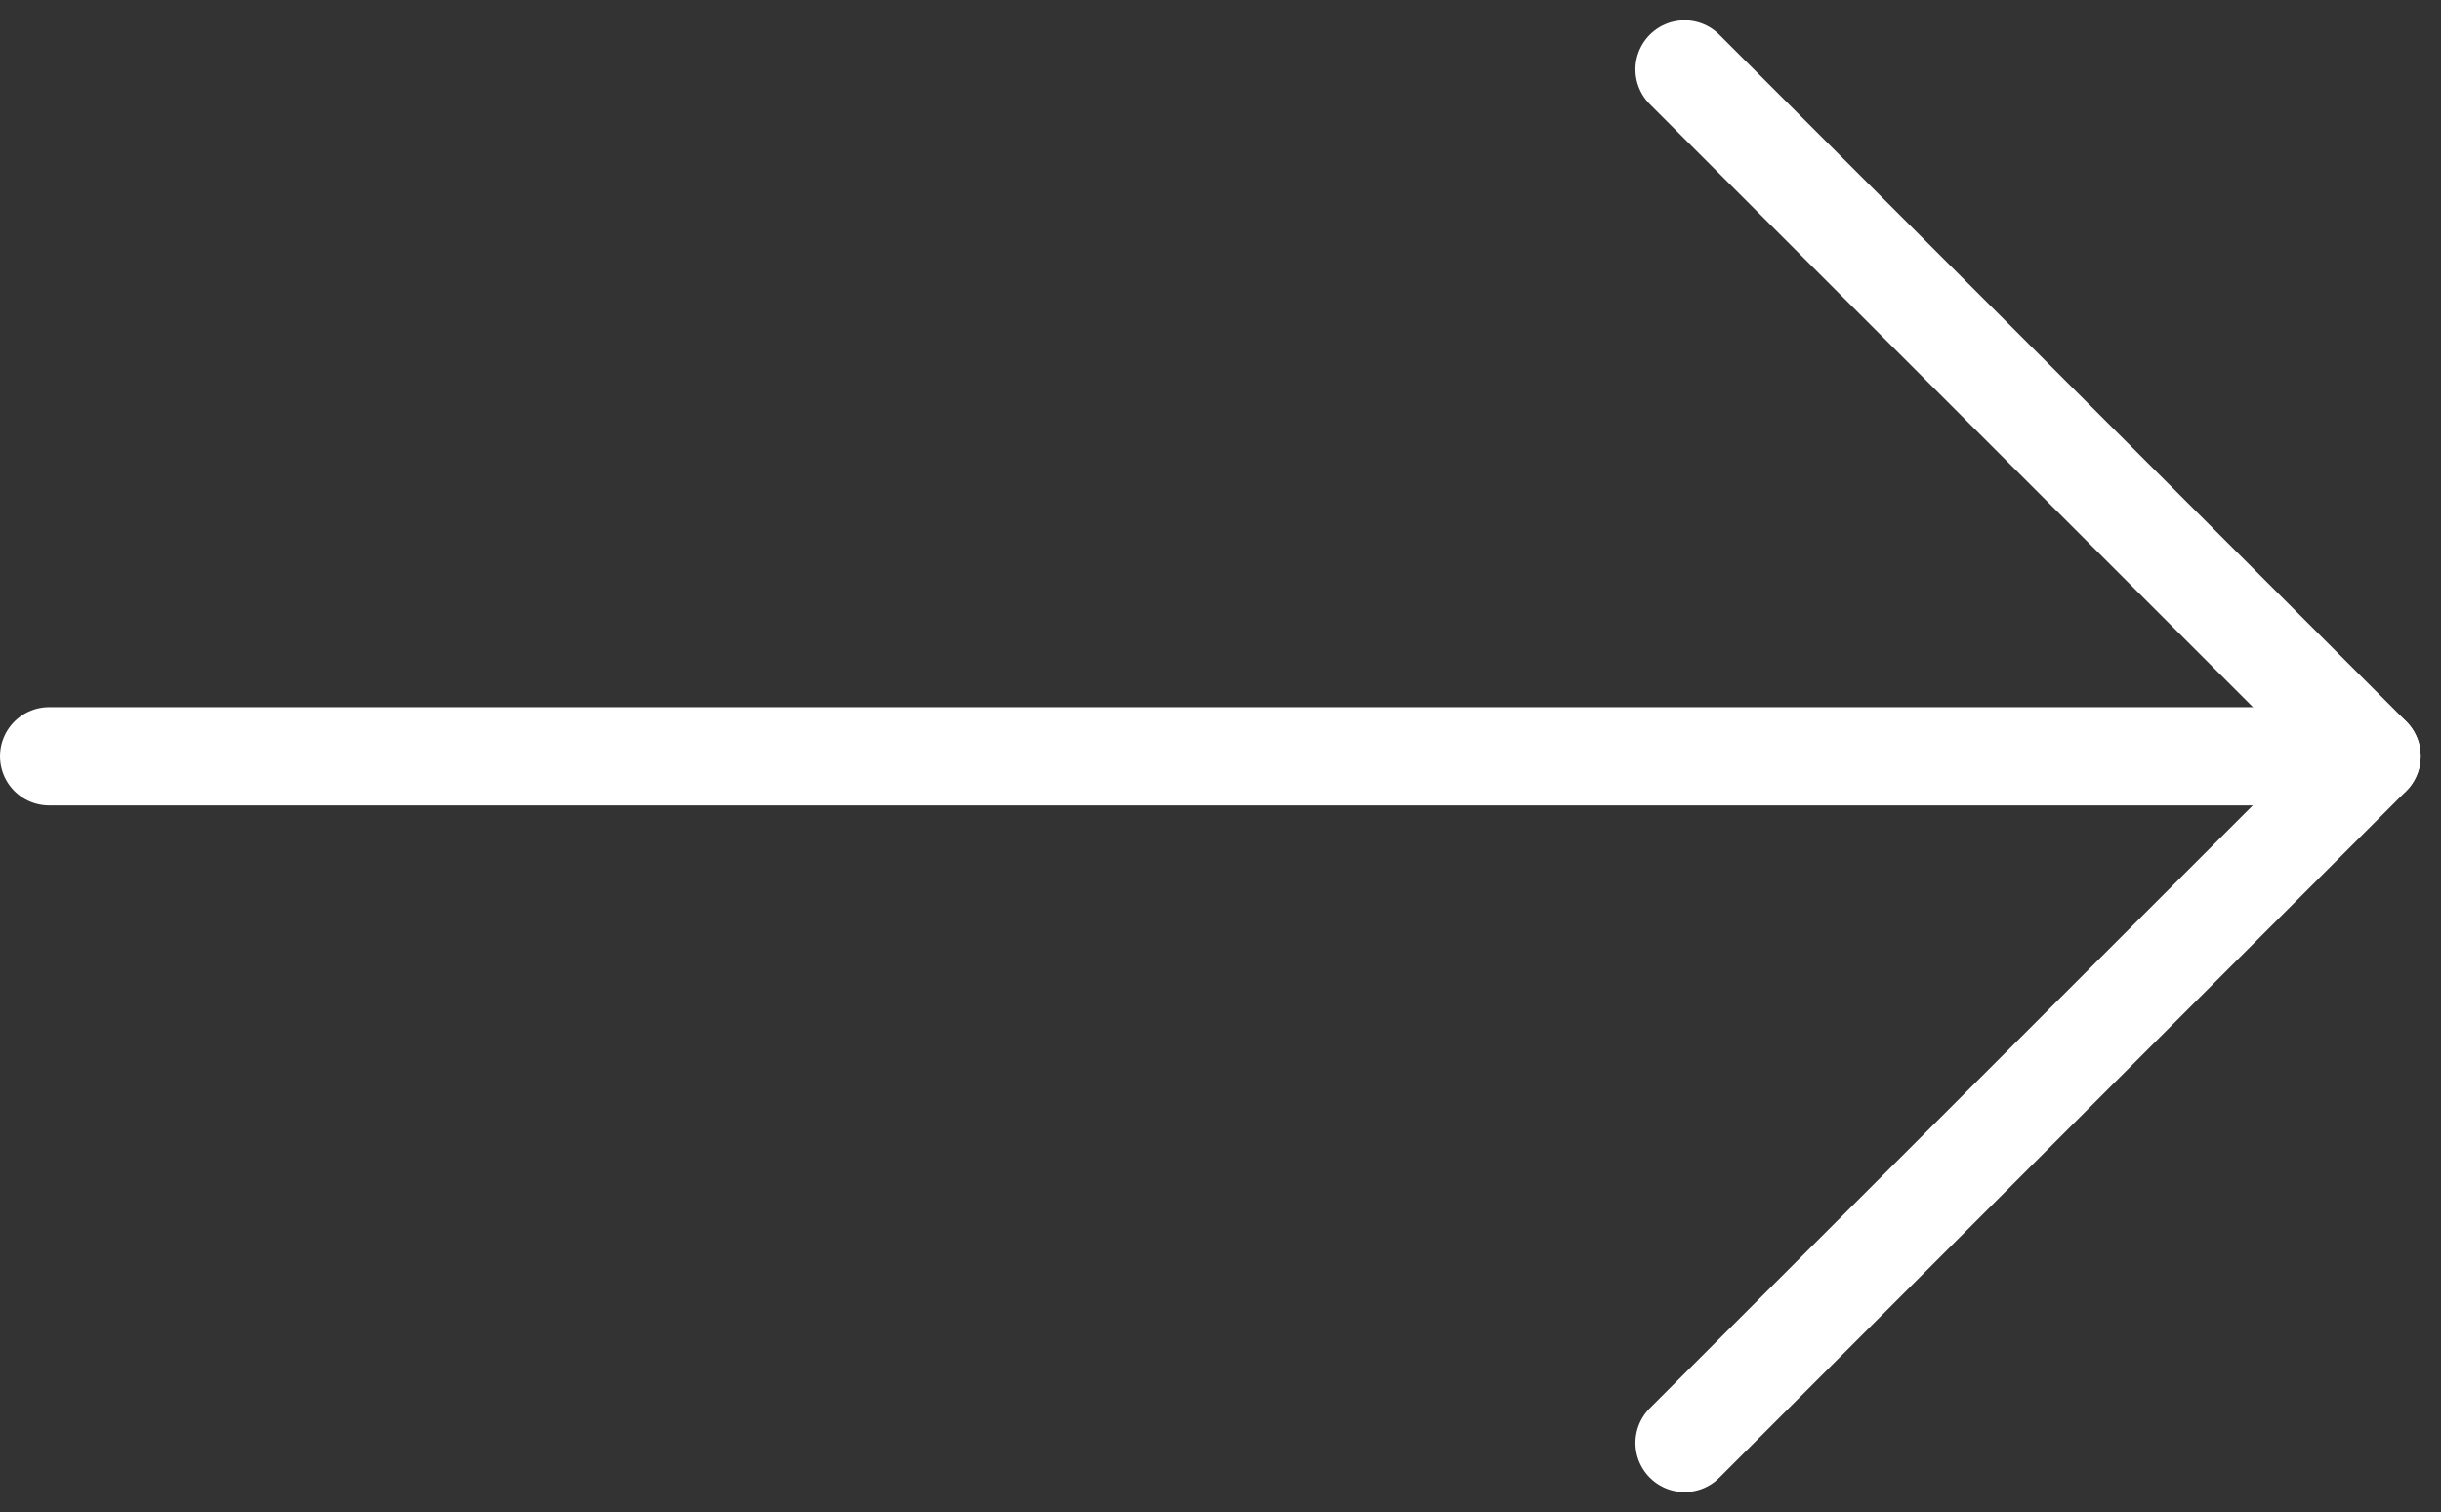
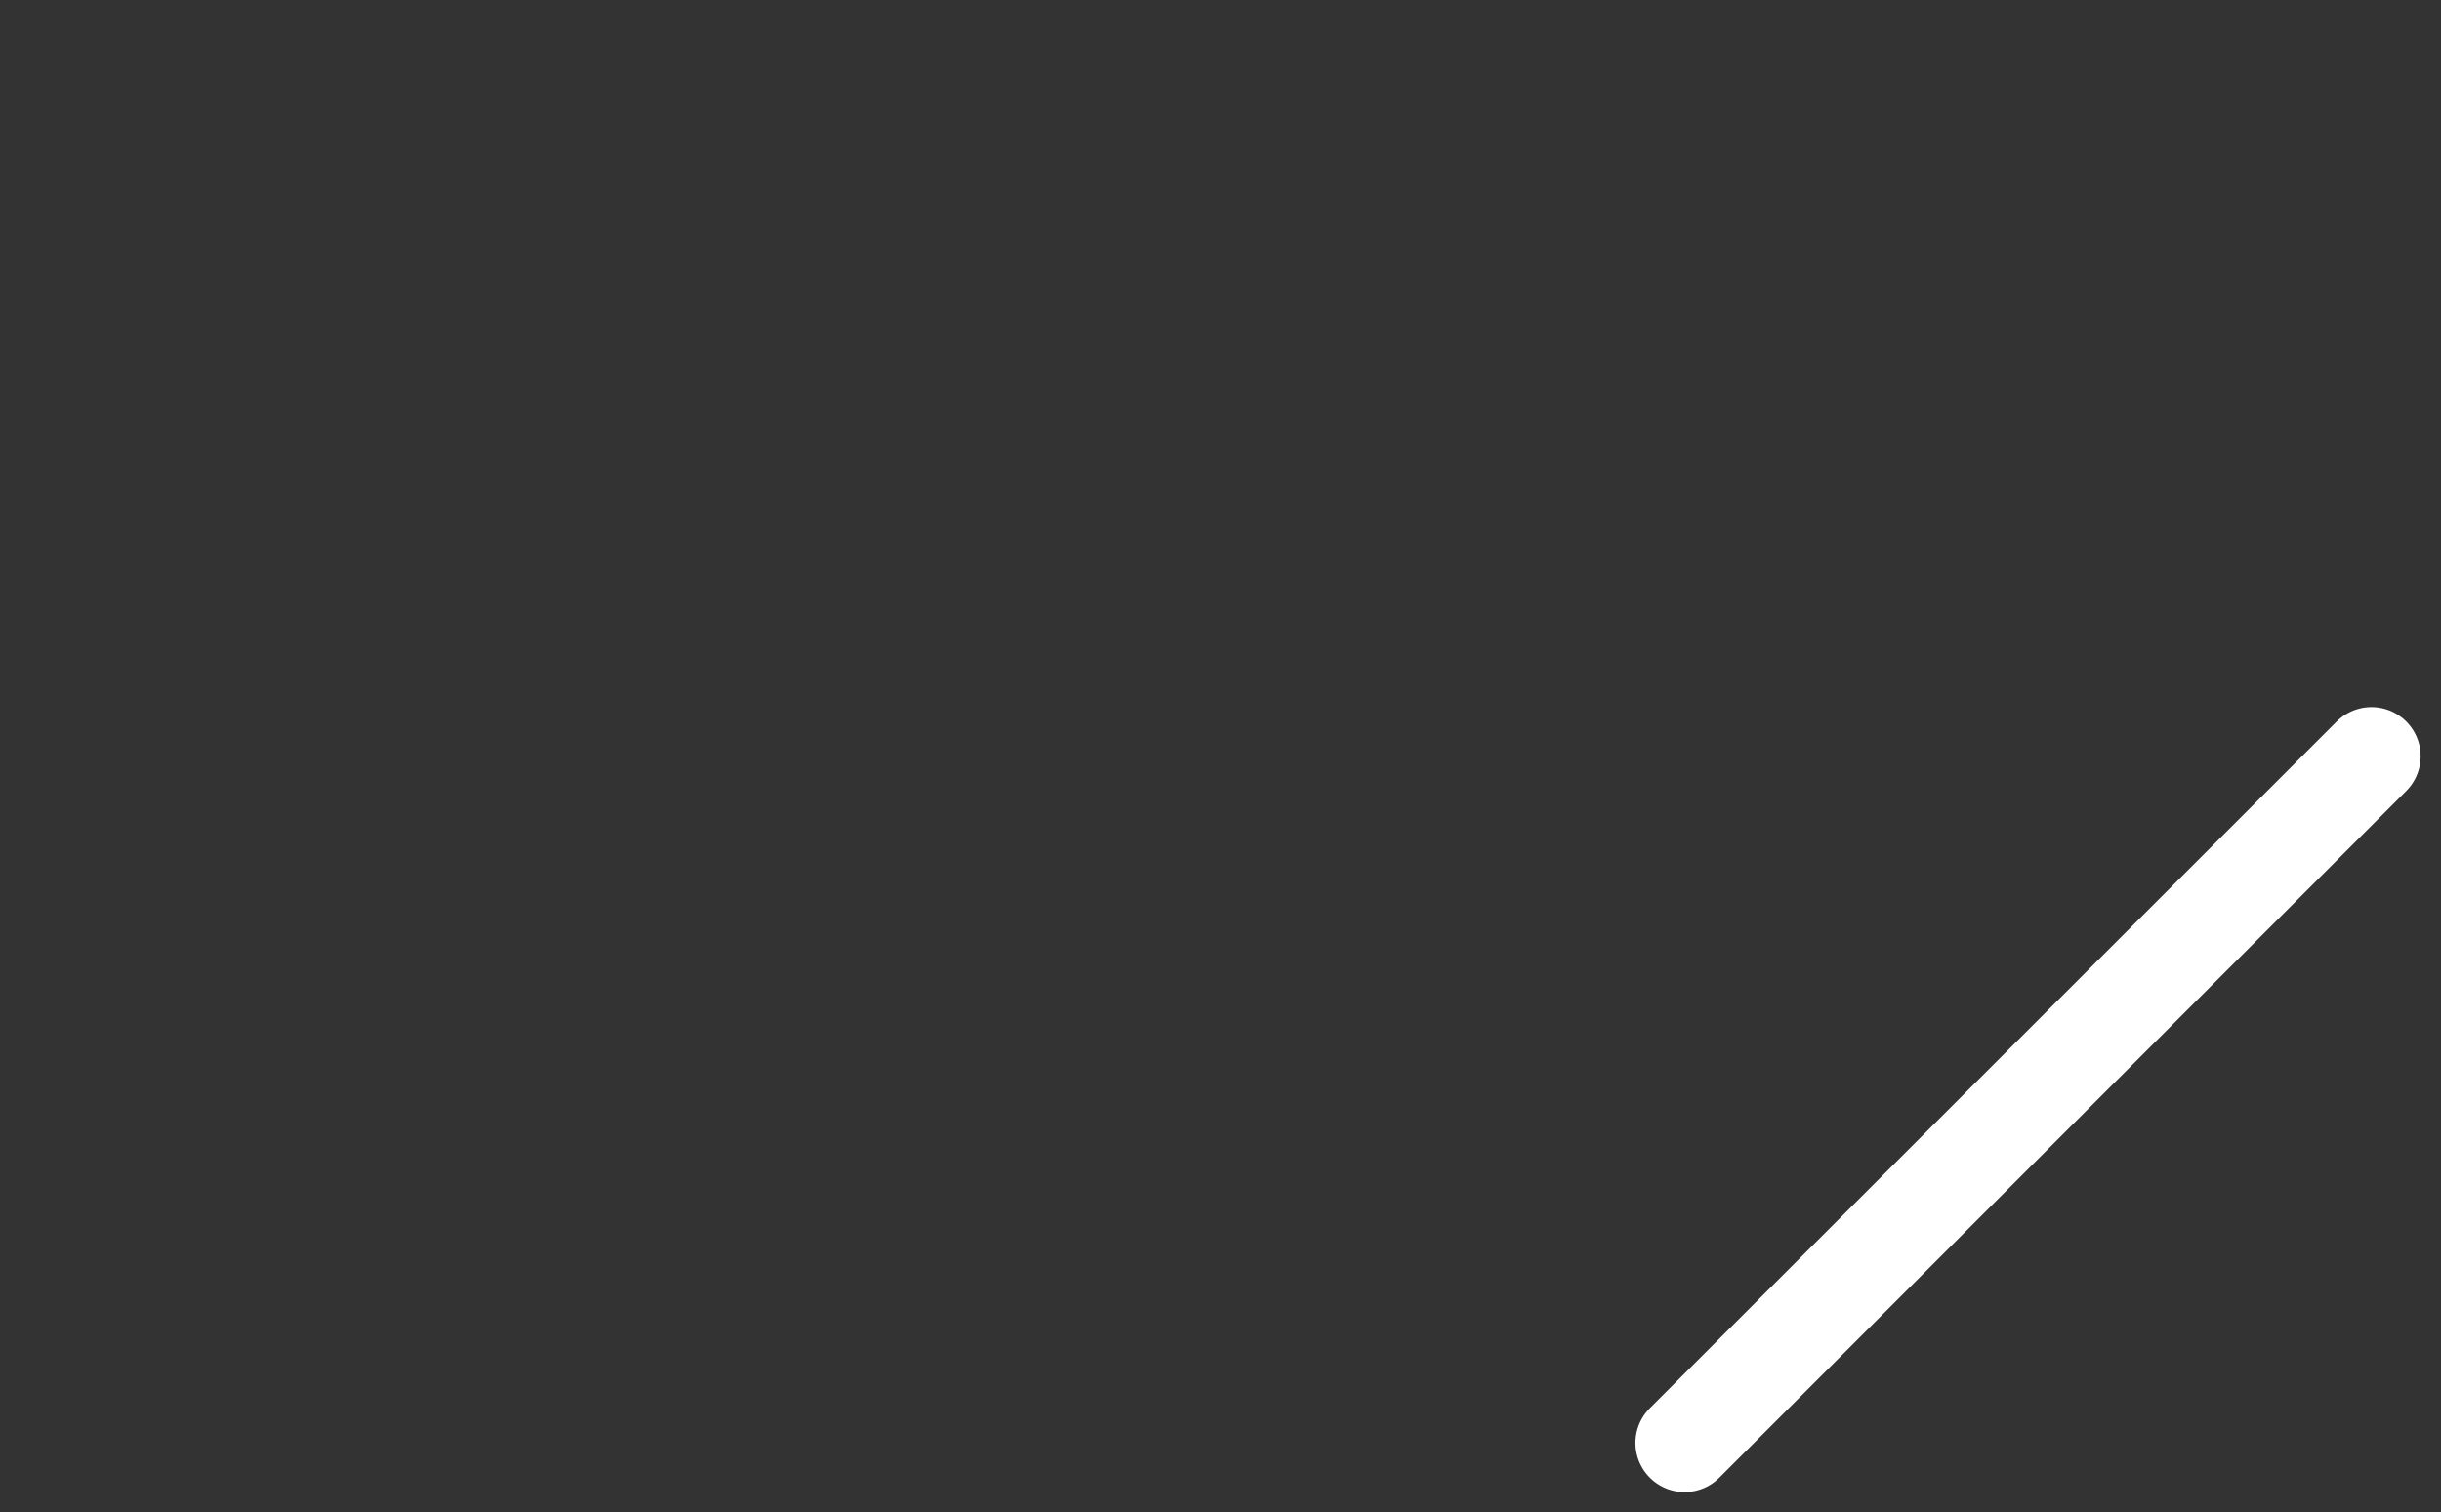
<svg xmlns="http://www.w3.org/2000/svg" width="37.252" height="23.088" viewBox="0 0 37.252 23.088">
  <rect x="0" y="0" width="37.252" height="23.088" fill="#333333" stroke="none" />
  <g id="Group_11883" data-name="Group 11883" transform="translate(-1465.618 -215.258)">
-     <line id="Line_3798" data-name="Line 3798" x2="14.826" transform="translate(1491.326 216.318) rotate(45)" fill="none" stroke="#fff" stroke-linecap="round" stroke-width="1.5" />
    <line id="Line_3799" data-name="Line 3799" x2="14.825" transform="translate(1501.809 226.802) rotate(135)" fill="none" stroke="#fff" stroke-linecap="round" stroke-width="1.5" />
-     <path id="Path_83919" data-name="Path 83919" d="M11212.911-18578.5h-34.543" transform="translate(-9712 18805.303)" fill="none" stroke="#fff" stroke-linecap="round" stroke-width="1.5" />
  </g>
</svg>